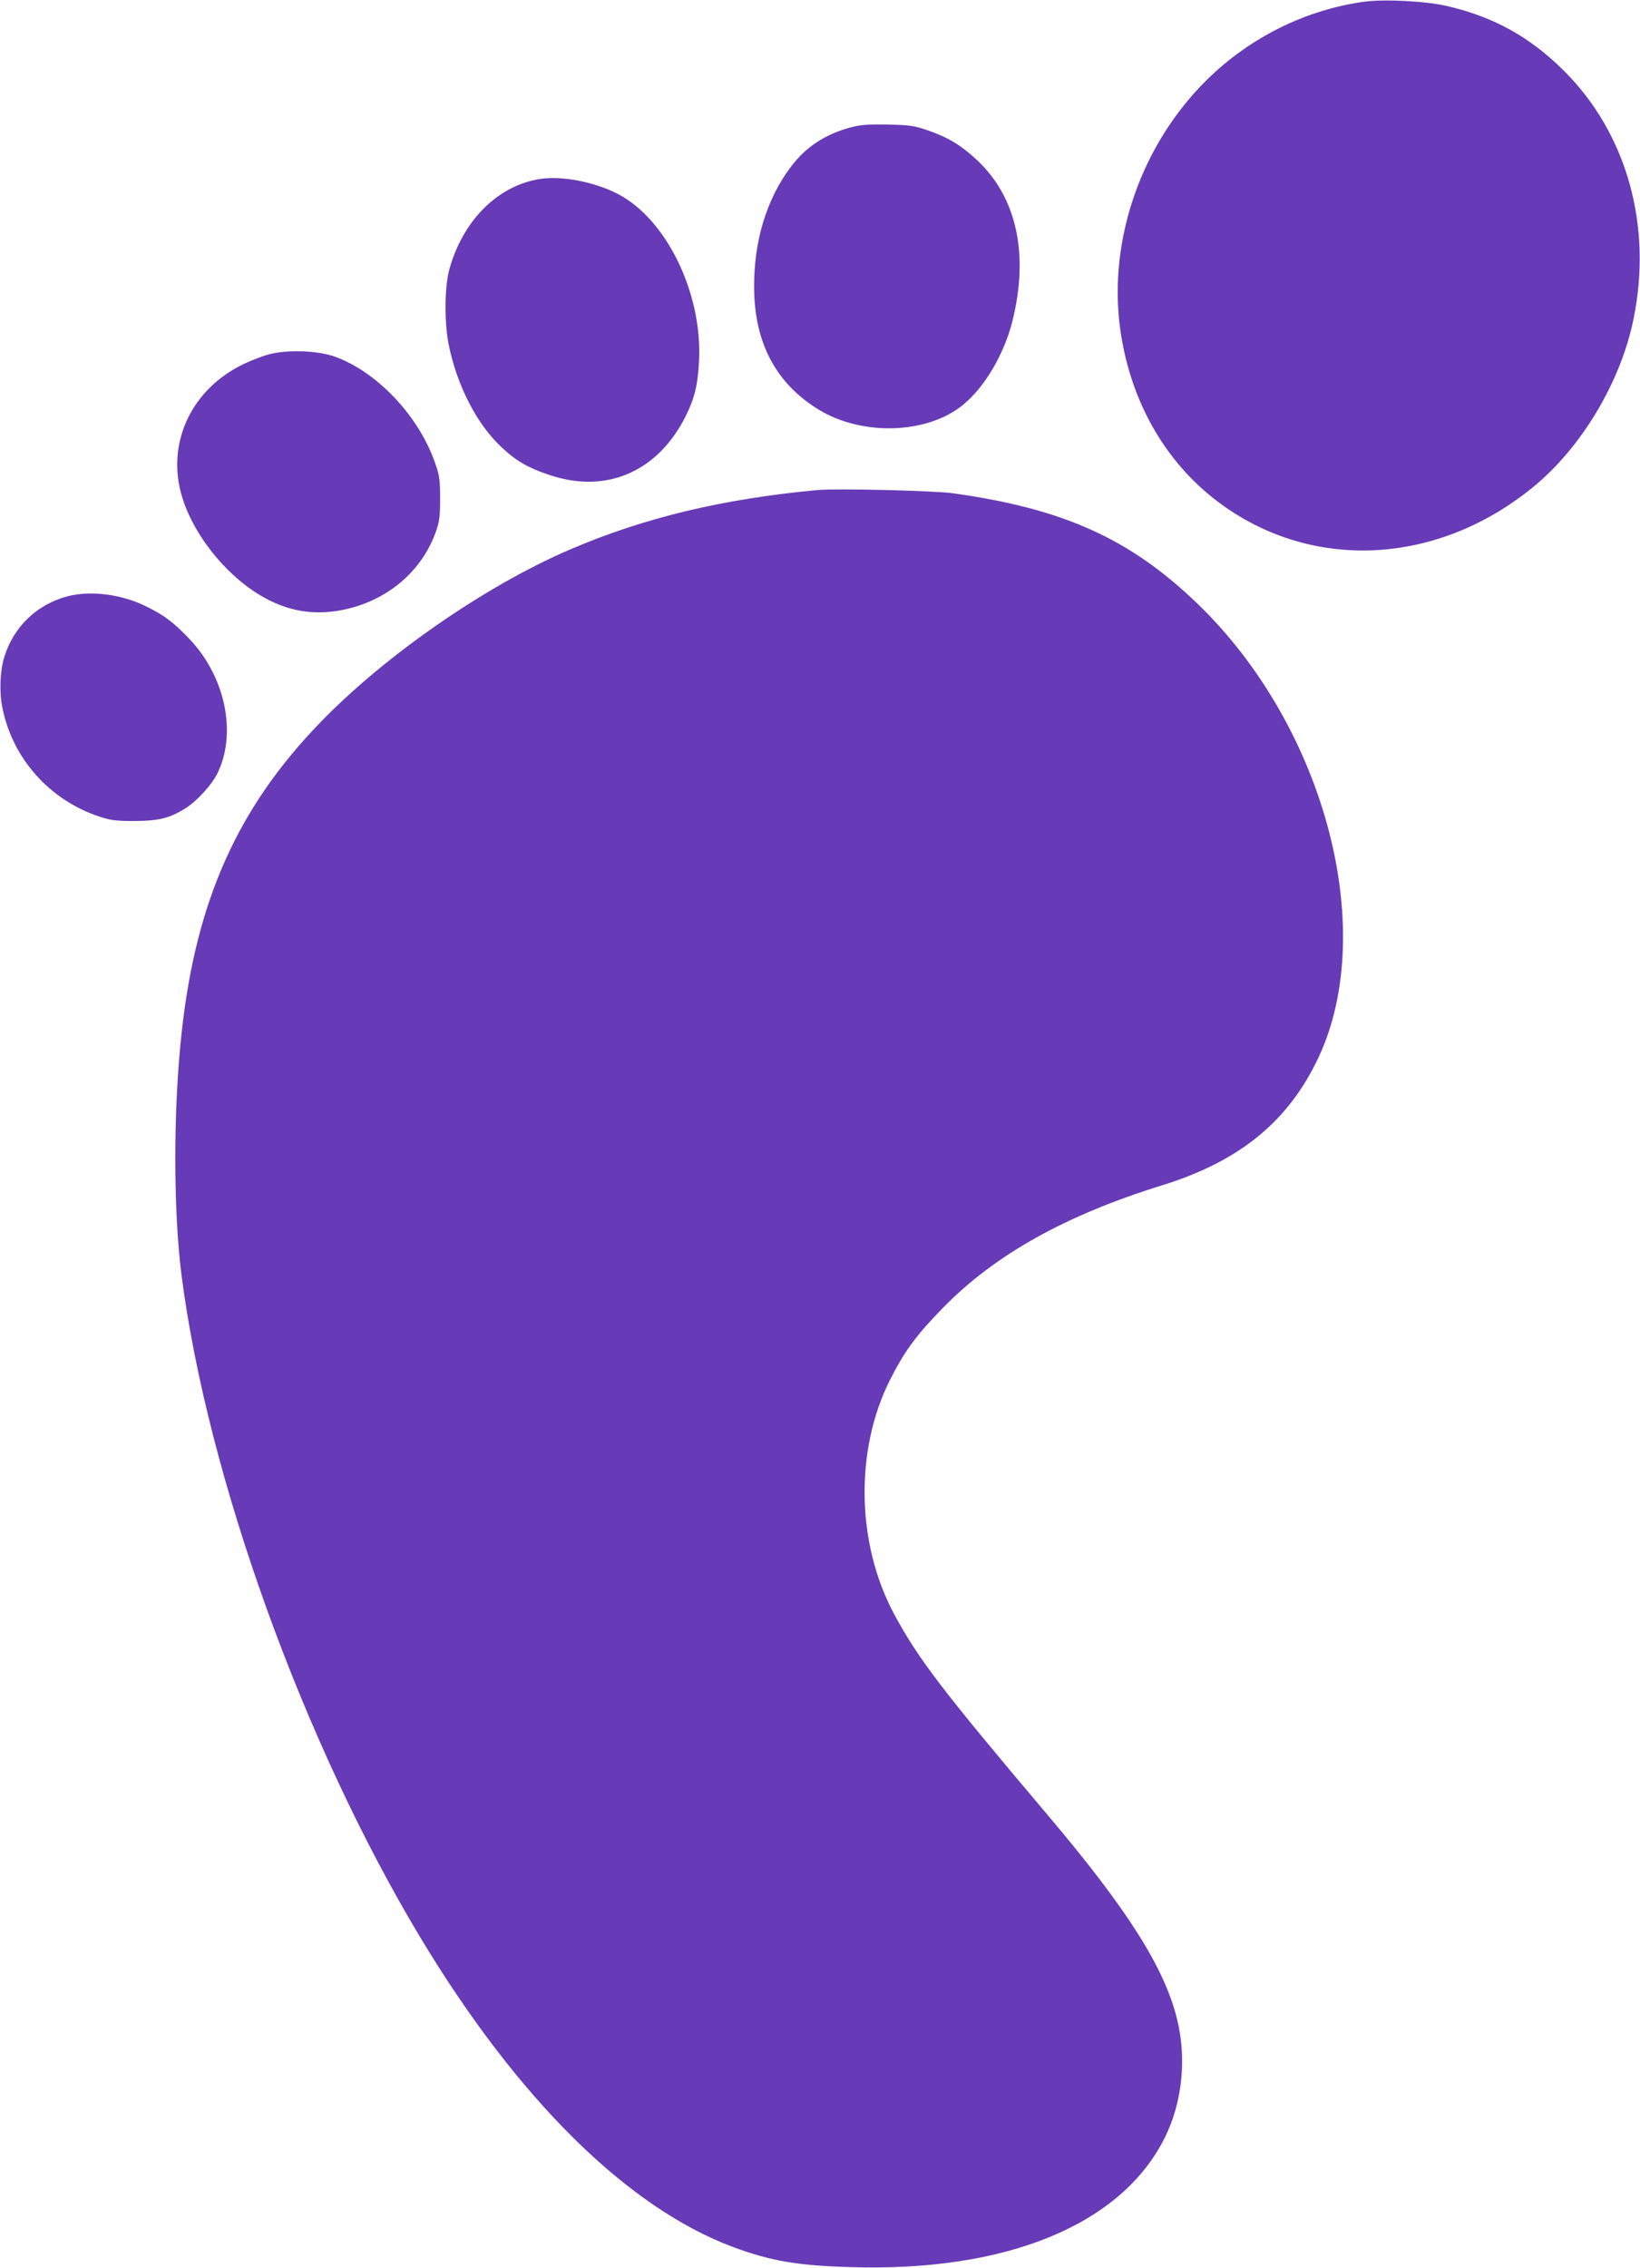
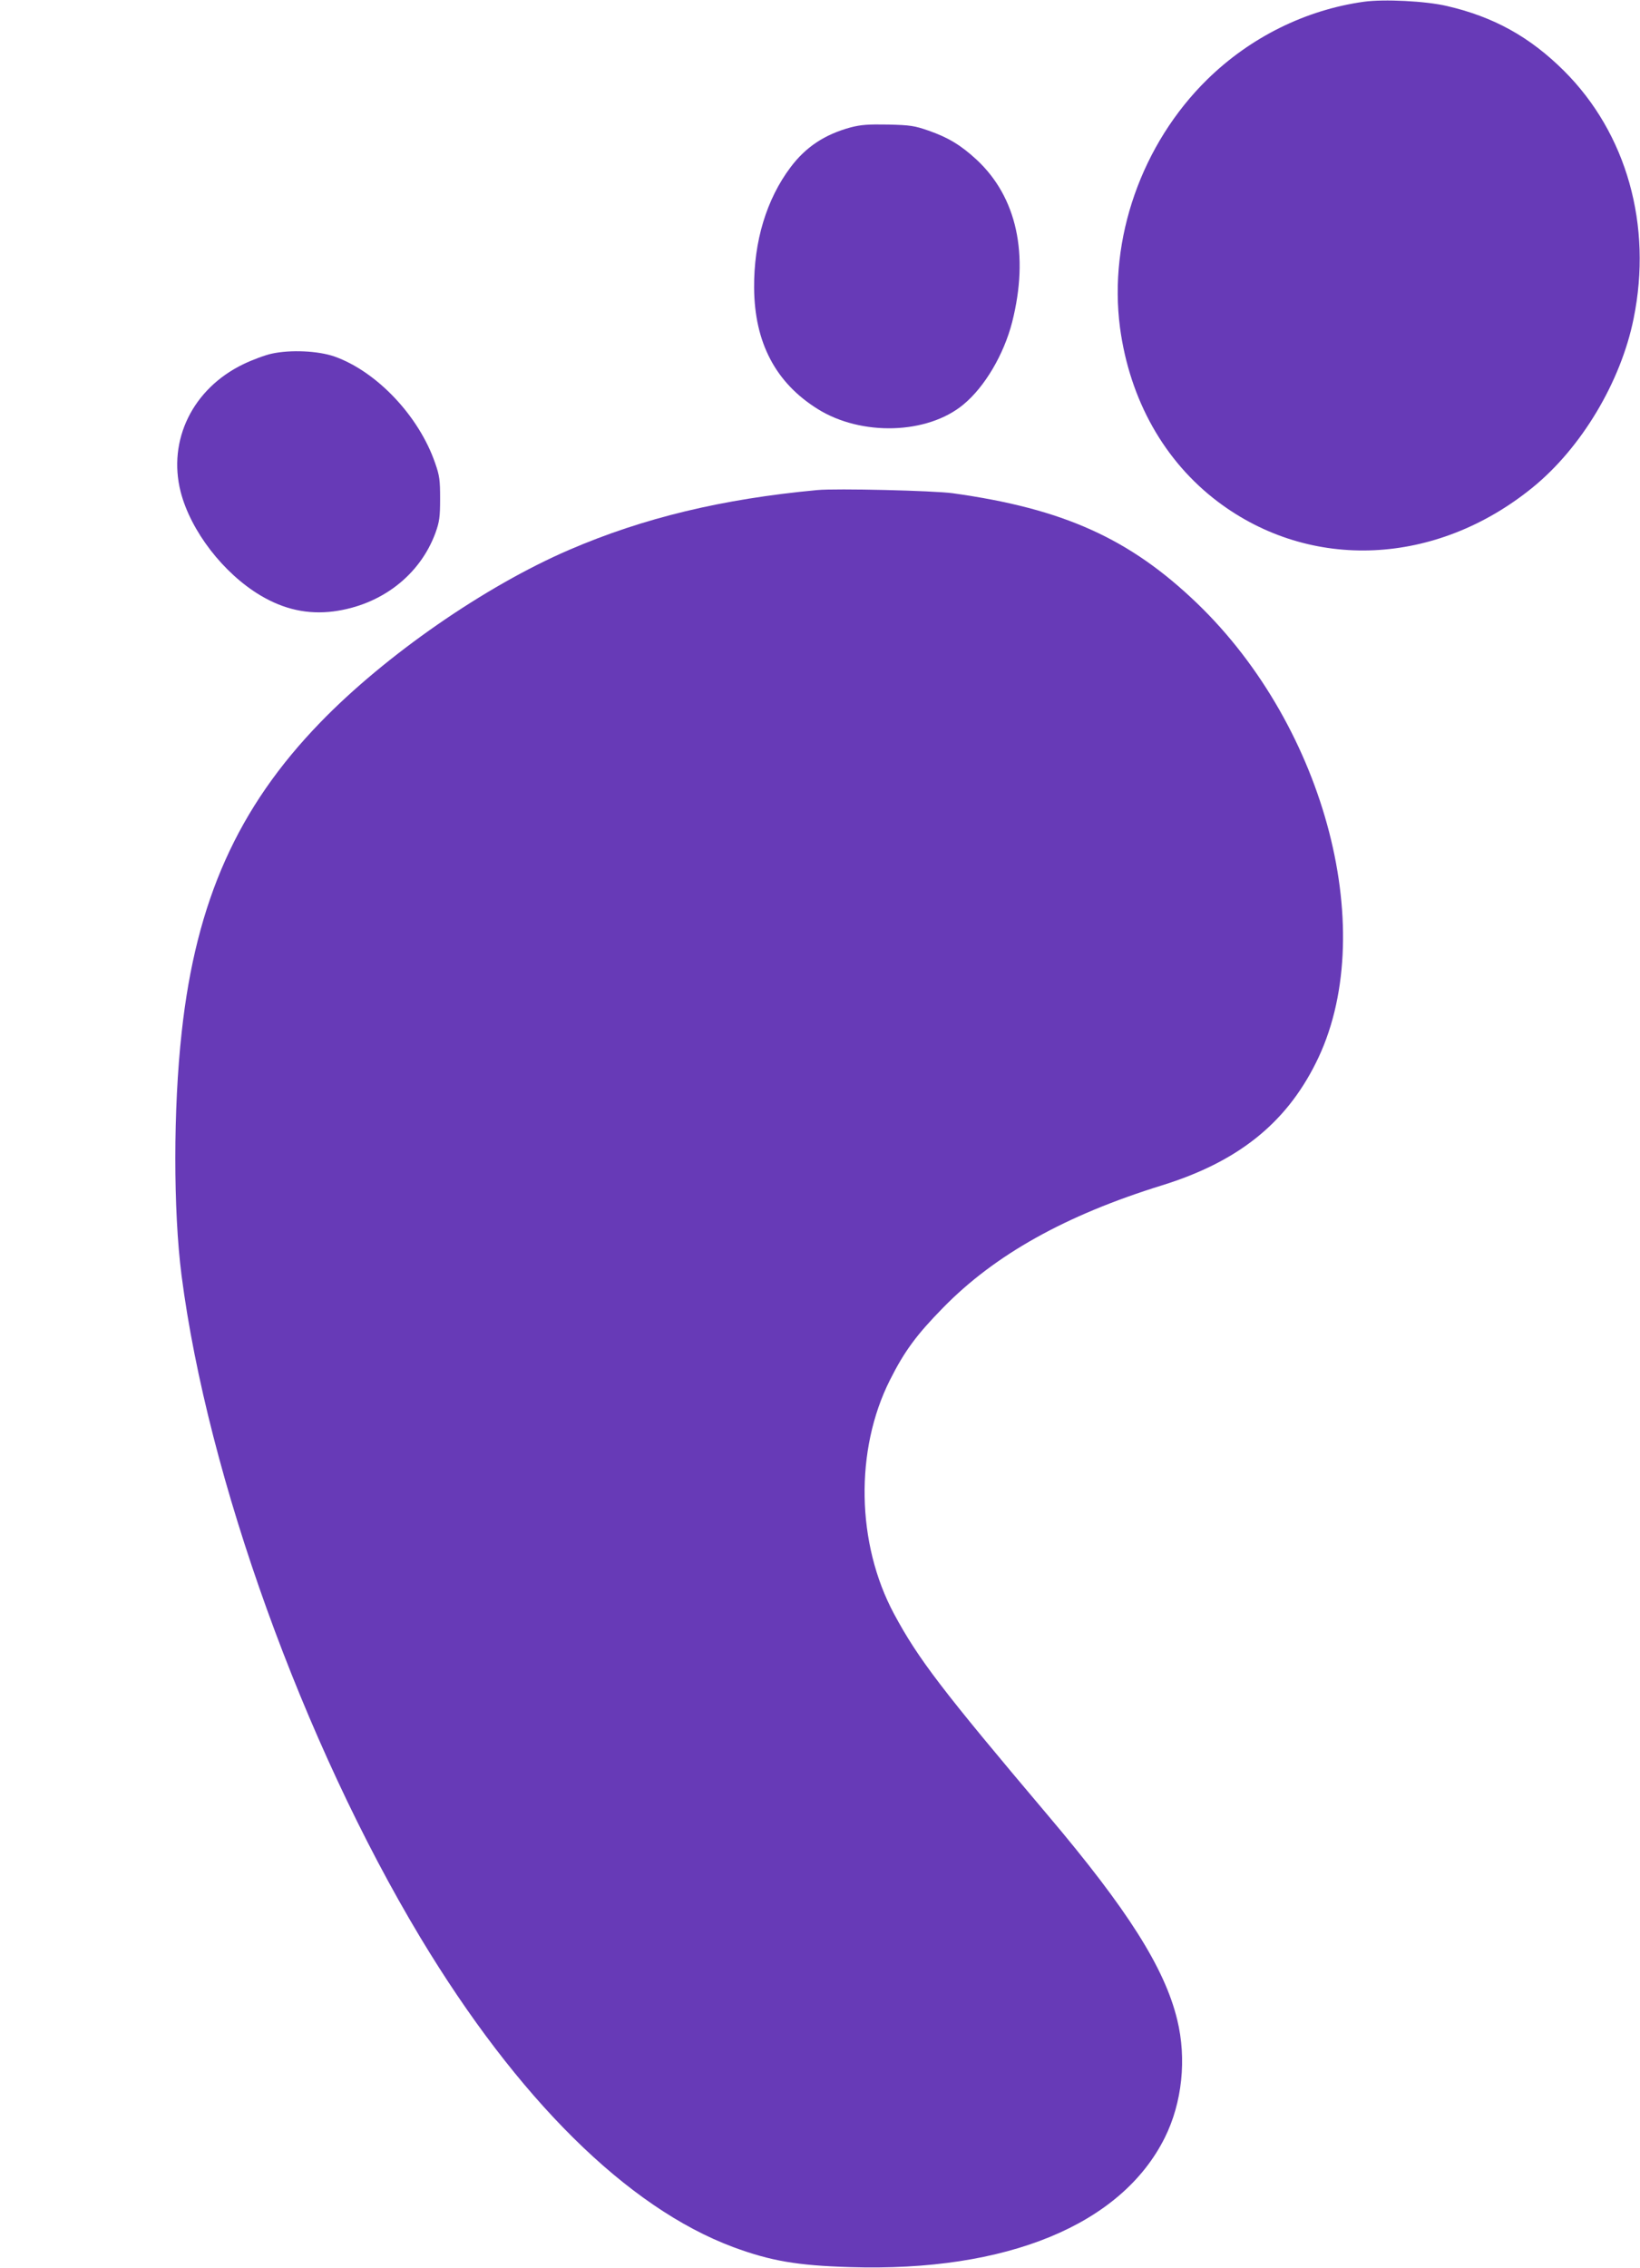
<svg xmlns="http://www.w3.org/2000/svg" version="1.0" width="926pt" height="1280pt" viewBox="0 0 926 1280" preserveAspectRatio="xMidYMid meet">
  <g transform="translate(0,1280) scale(0.1,-0.1)" fill="#673ab7" stroke="none">
    <path d="M7700 12790 c-329 -46 -641 -201 -883 -438 -371 -364 -559 -900 -493 -1402 55 -407 250 -754 554 -983 523 -393 1231 -361 1775 81 276 224 499 597 571 954 107 526 -39 1045 -393 1398 -193 192 -397 305 -661 366 -118 28 -356 40 -470 24z" />
    <path d="M4803 12081 c-147 -40 -254 -111 -340 -226 -135 -180 -207 -417 -205 -680 2 -308 121 -535 358 -683 247 -155 621 -144 824 25 120 99 228 282 275 465 97 383 26 705 -200 916 -90 83 -161 126 -273 165 -78 27 -102 31 -227 34 -115 2 -153 -1 -212 -16z" />
-     <path d="M3050 11790 c-238 -37 -434 -231 -512 -507 -28 -100 -30 -294 -5 -426 47 -234 161 -456 305 -587 80 -74 147 -112 265 -151 320 -108 612 18 769 333 50 101 68 174 75 309 20 382 -182 799 -456 943 -132 69 -317 105 -441 86z" />
    <path d="M1535 10804 c-38 -8 -110 -35 -160 -59 -287 -138 -429 -429 -355 -721 57 -221 241 -460 451 -585 133 -79 266 -108 411 -90 270 35 489 204 577 444 22 62 26 88 26 192 0 105 -3 130 -28 201 -91 265 -329 517 -569 602 -93 32 -247 39 -353 16z" />
    <path d="M4615 10034 c-537 -50 -982 -157 -1400 -337 -476 -205 -1039 -595 -1407 -975 -466 -481 -701 -1006 -782 -1747 -48 -433 -48 -1006 -1 -1373 147 -1140 688 -2639 1348 -3737 549 -912 1169 -1525 1767 -1748 211 -78 360 -104 660 -113 885 -28 1532 239 1777 731 98 197 124 444 70 665 -71 293 -280 622 -731 1155 -596 705 -731 881 -868 1136 -213 397 -222 925 -23 1320 82 163 150 255 299 407 293 300 692 523 1238 692 425 132 696 347 867 689 364 722 61 1893 -670 2596 -380 365 -754 534 -1379 621 -109 15 -658 28 -765 18z" />
-     <path d="M380 9434 c-172 -46 -303 -171 -356 -343 -24 -78 -29 -197 -10 -288 57 -284 266 -518 544 -611 66 -22 94 -26 202 -26 139 1 200 16 292 75 61 39 142 128 173 189 114 225 50 545 -152 760 -88 93 -142 135 -241 184 -141 72 -320 95 -452 60z" />
+     <path d="M380 9434 z" />
  </g>
</svg>